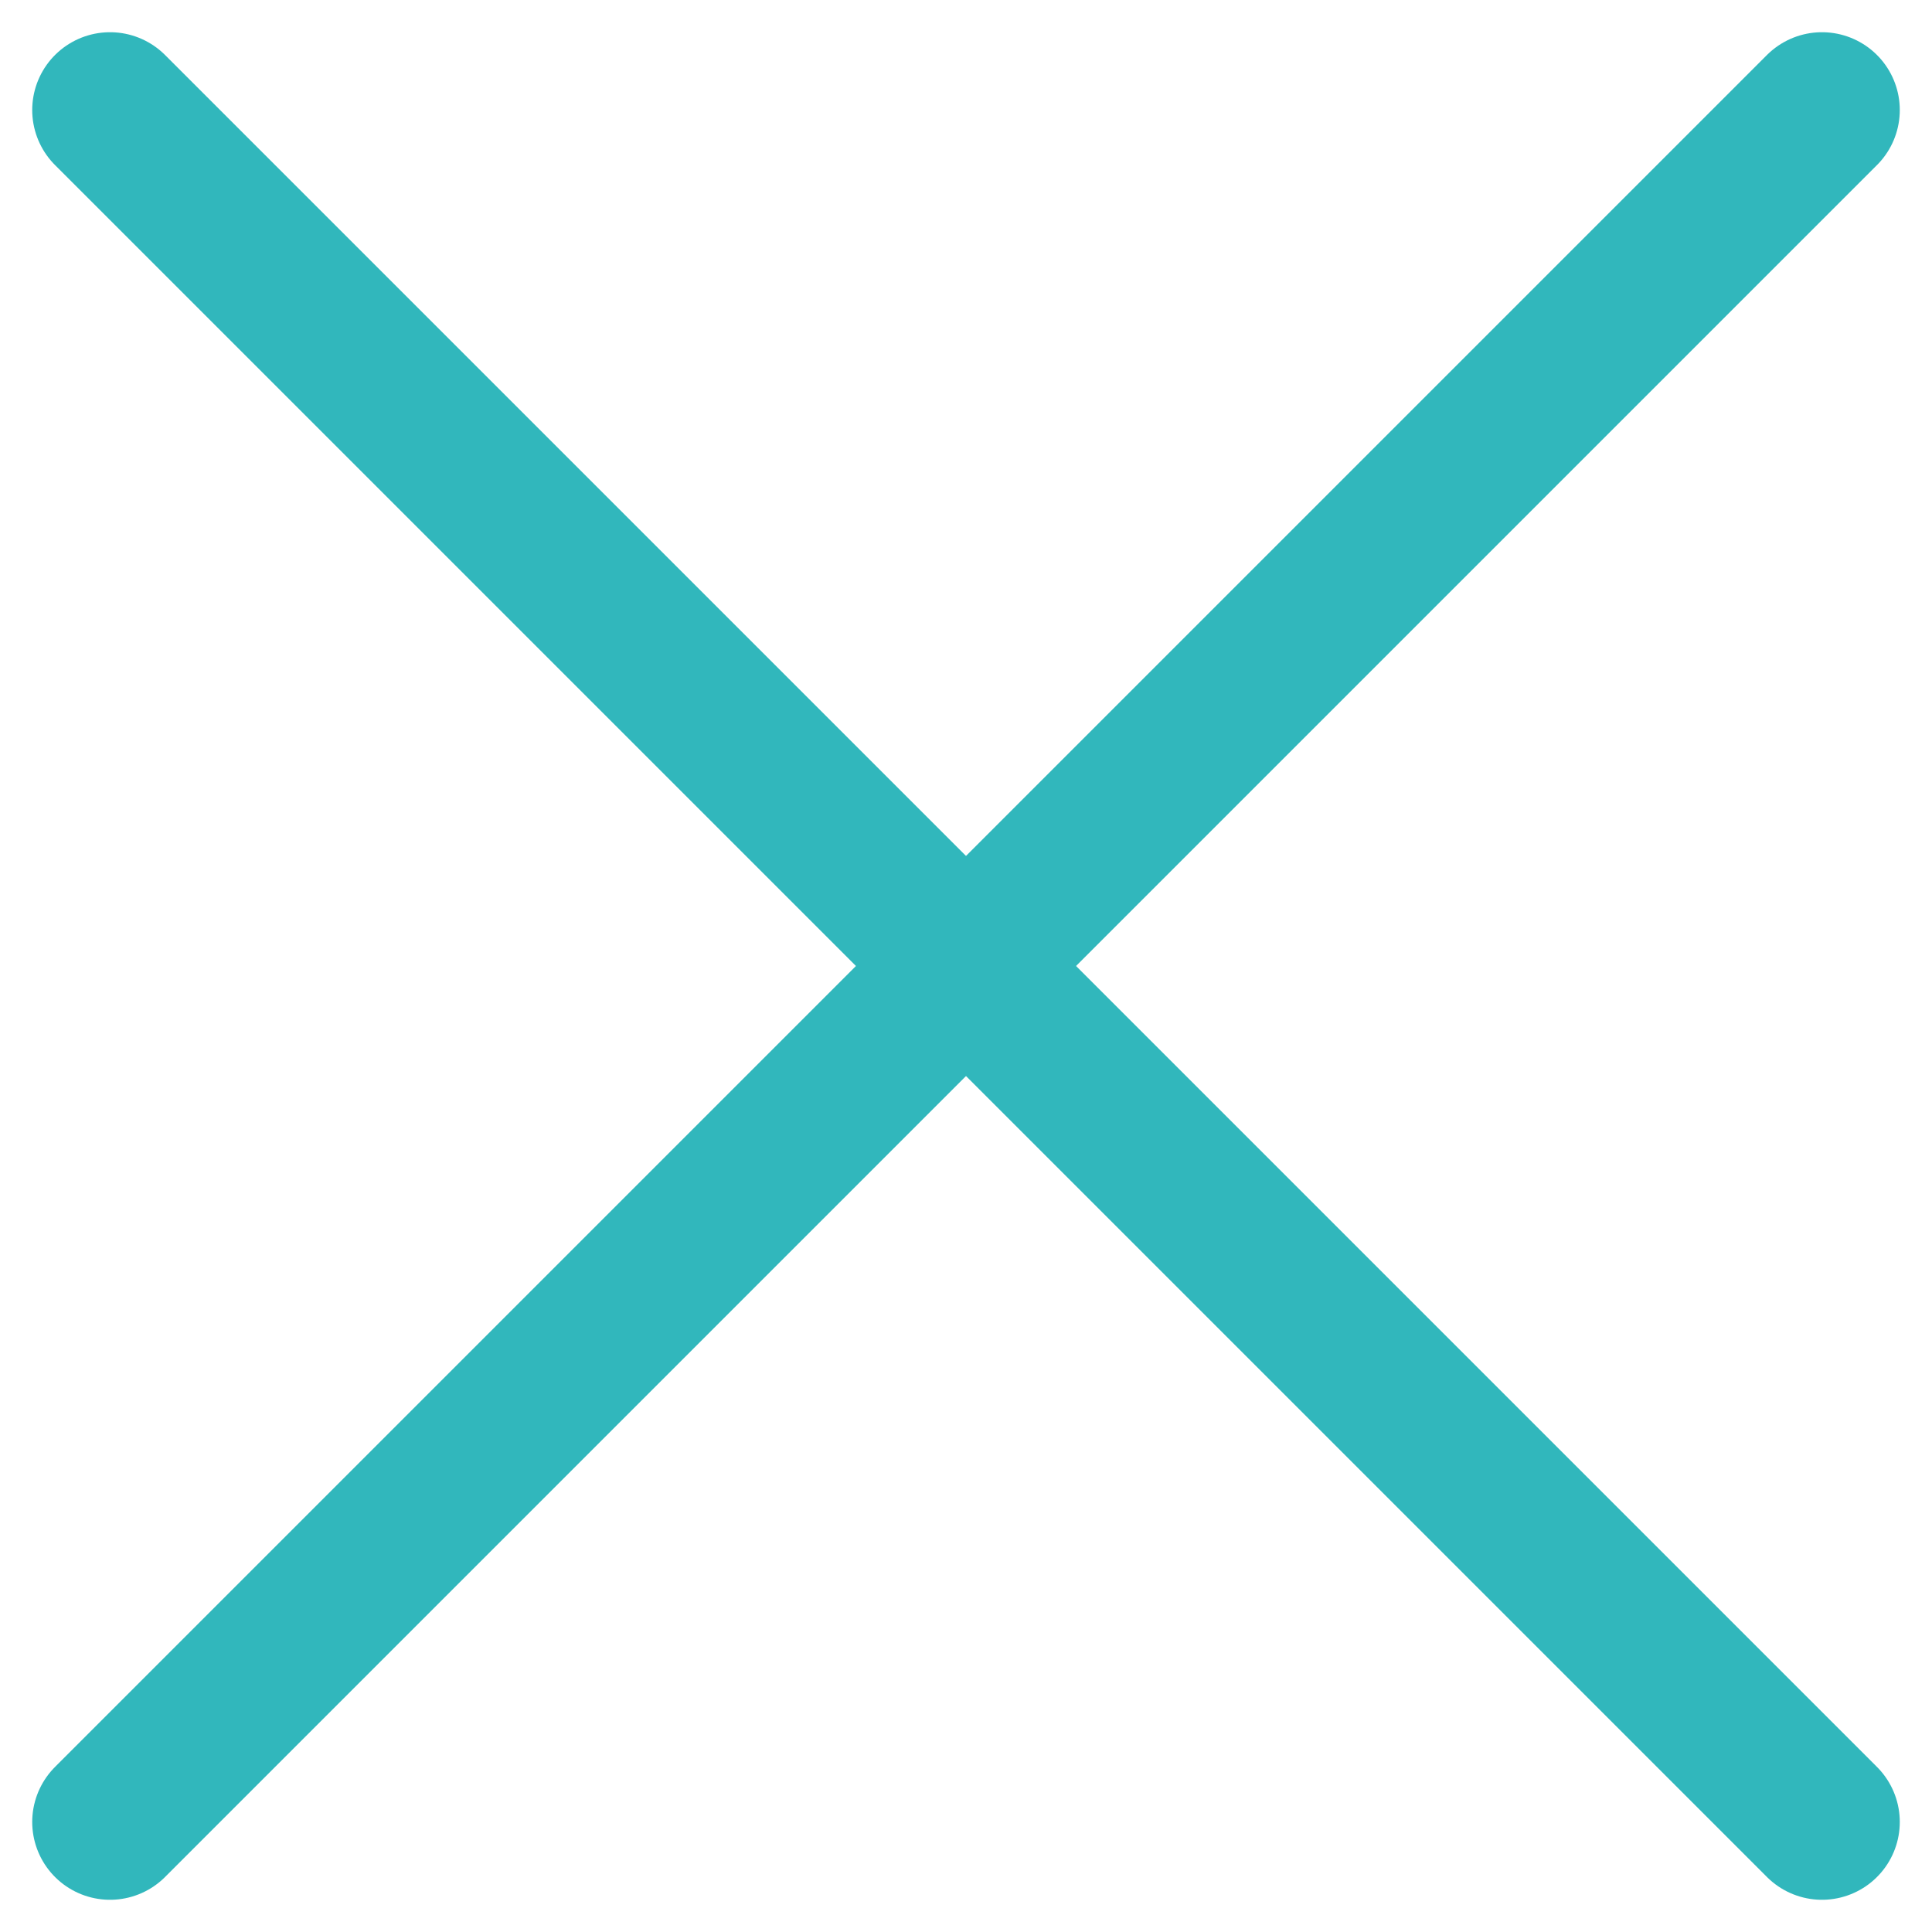
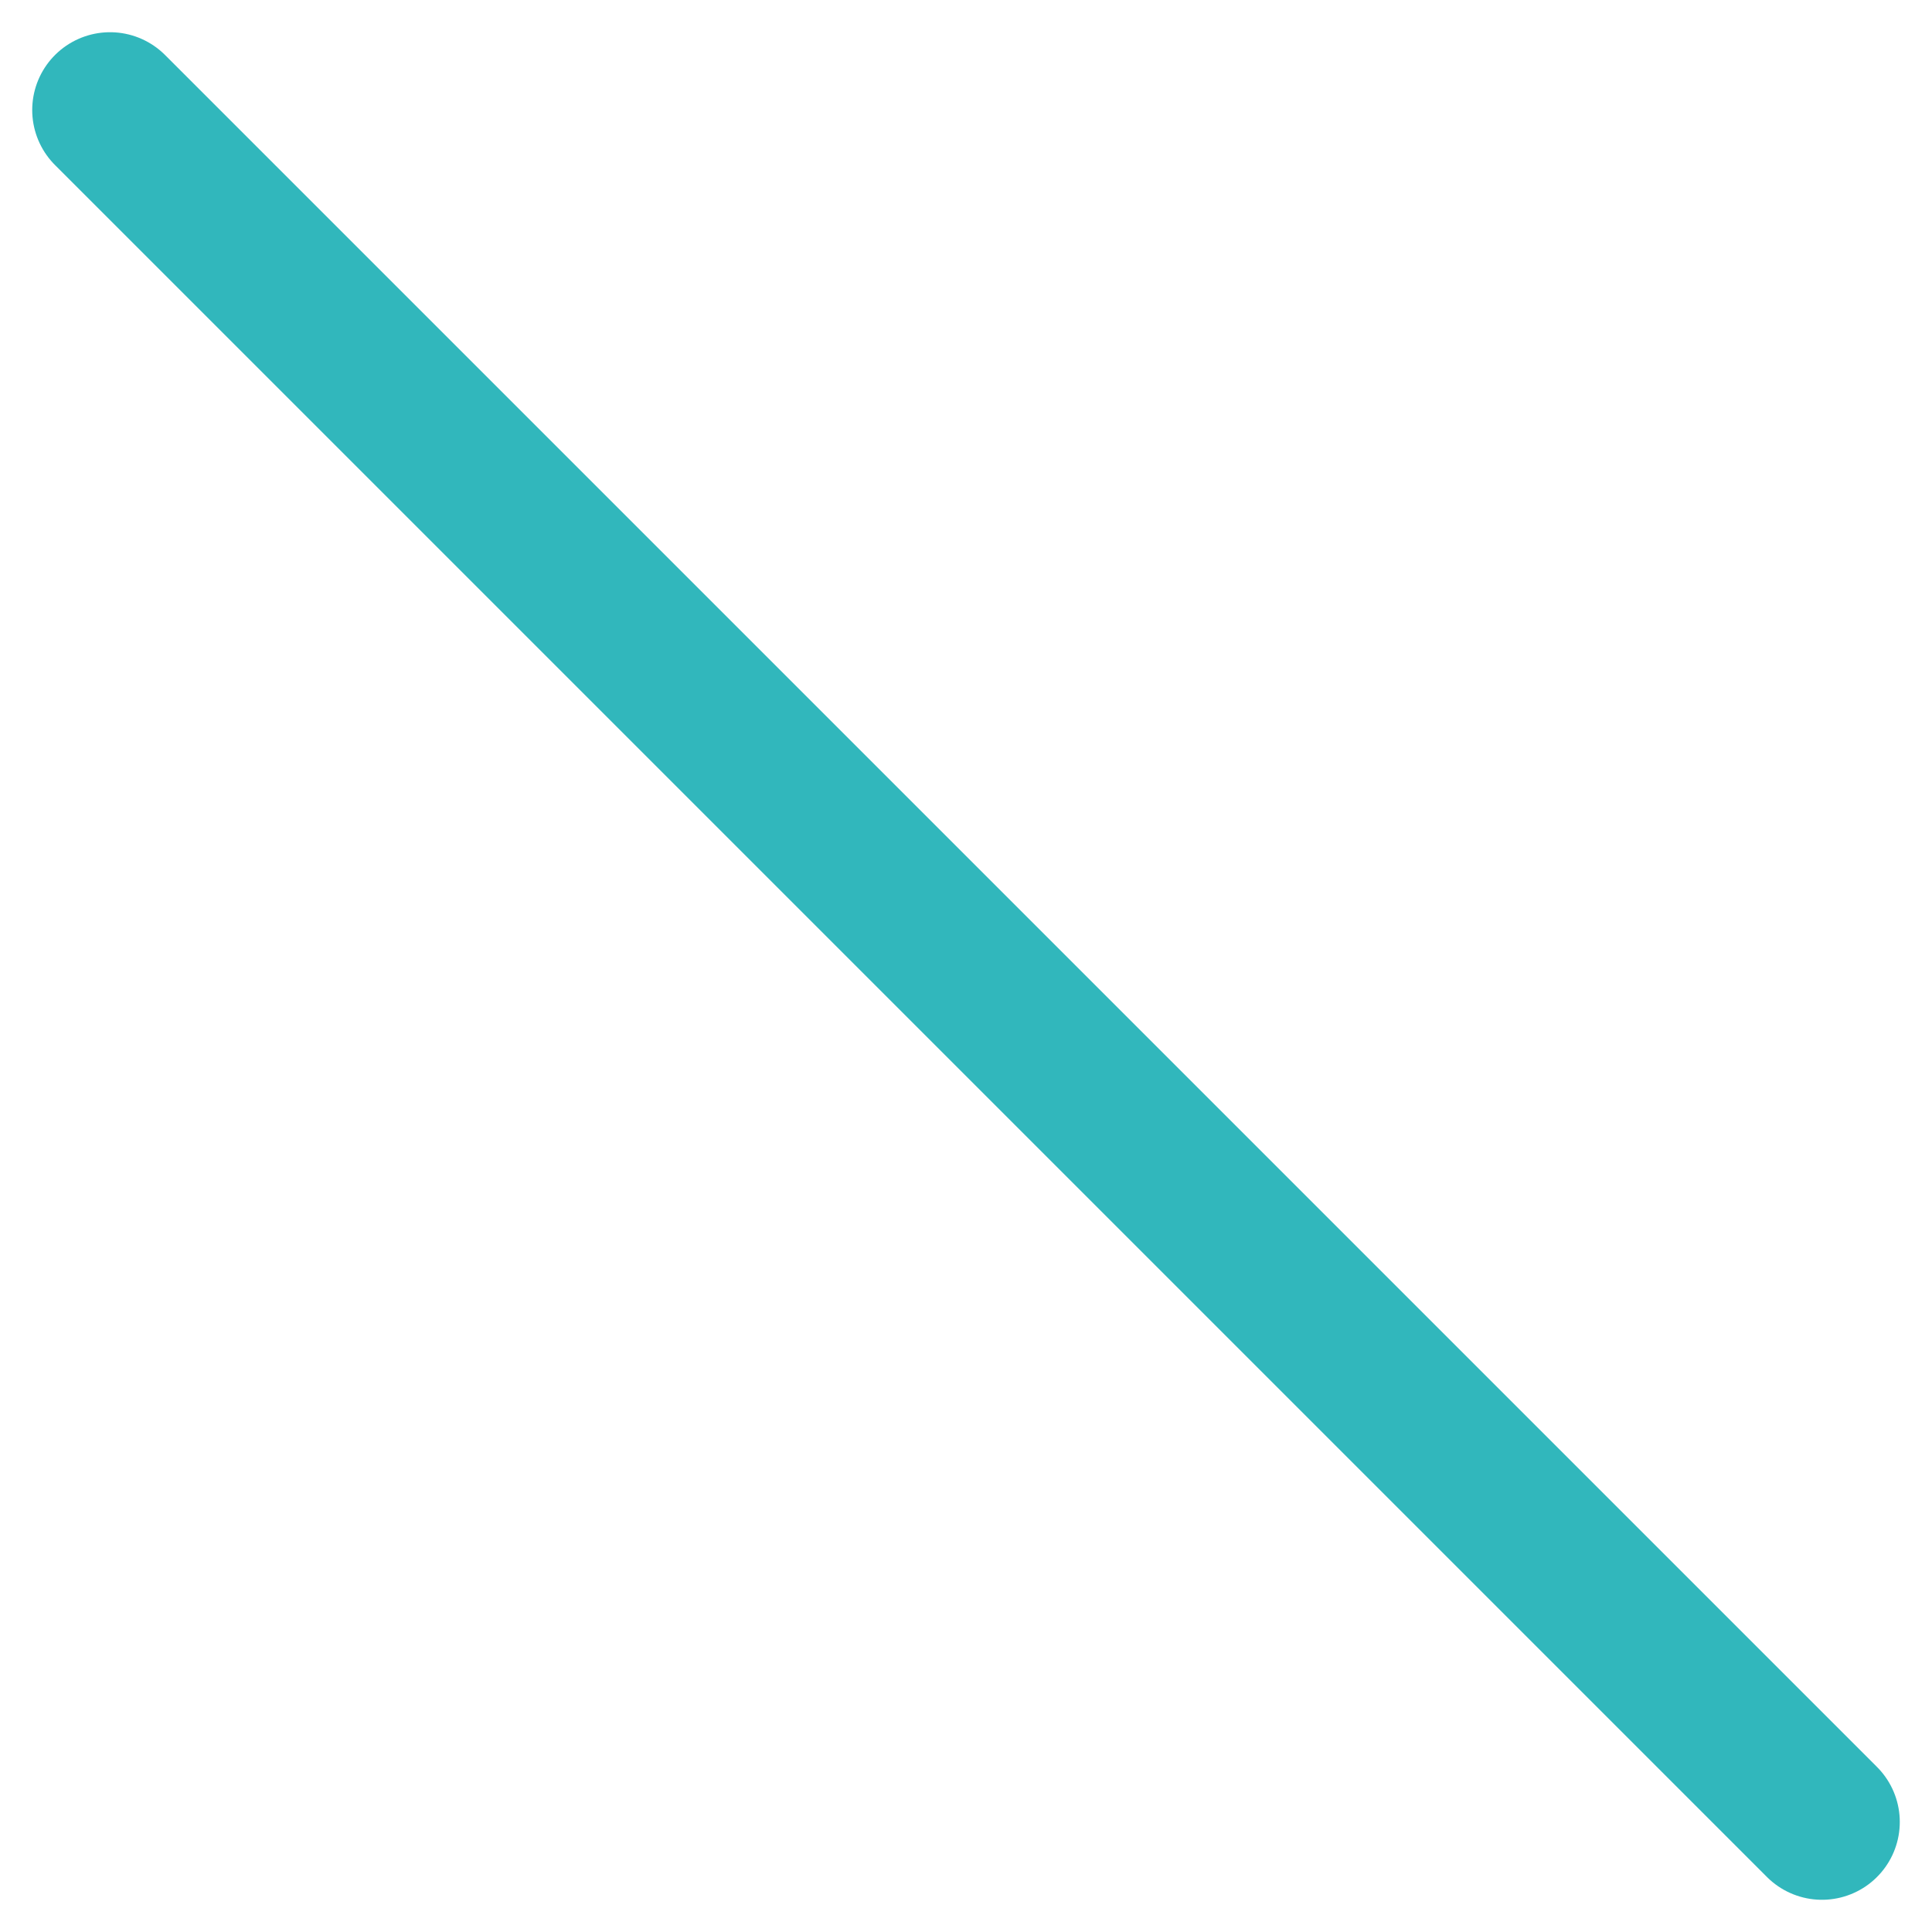
<svg xmlns="http://www.w3.org/2000/svg" width="24.828" height="24.828" viewBox="0 0 24.828 24.828">
  <g id="gfx-trigger-menu-close" transform="translate(19139.914 8568.914)">
    <line id="Linie_72" data-name="Linie 72" x2="22" y2="22" transform="translate(-19138.5 -8567.5)" fill="none" stroke="#31b7bc" stroke-linecap="round" stroke-width="2" />
-     <line id="Linie_73" data-name="Linie 73" x1="22" y2="22" transform="translate(-19138.5 -8567.5)" fill="none" stroke="#31b7bc" stroke-linecap="round" stroke-width="2" />
  </g>
</svg>